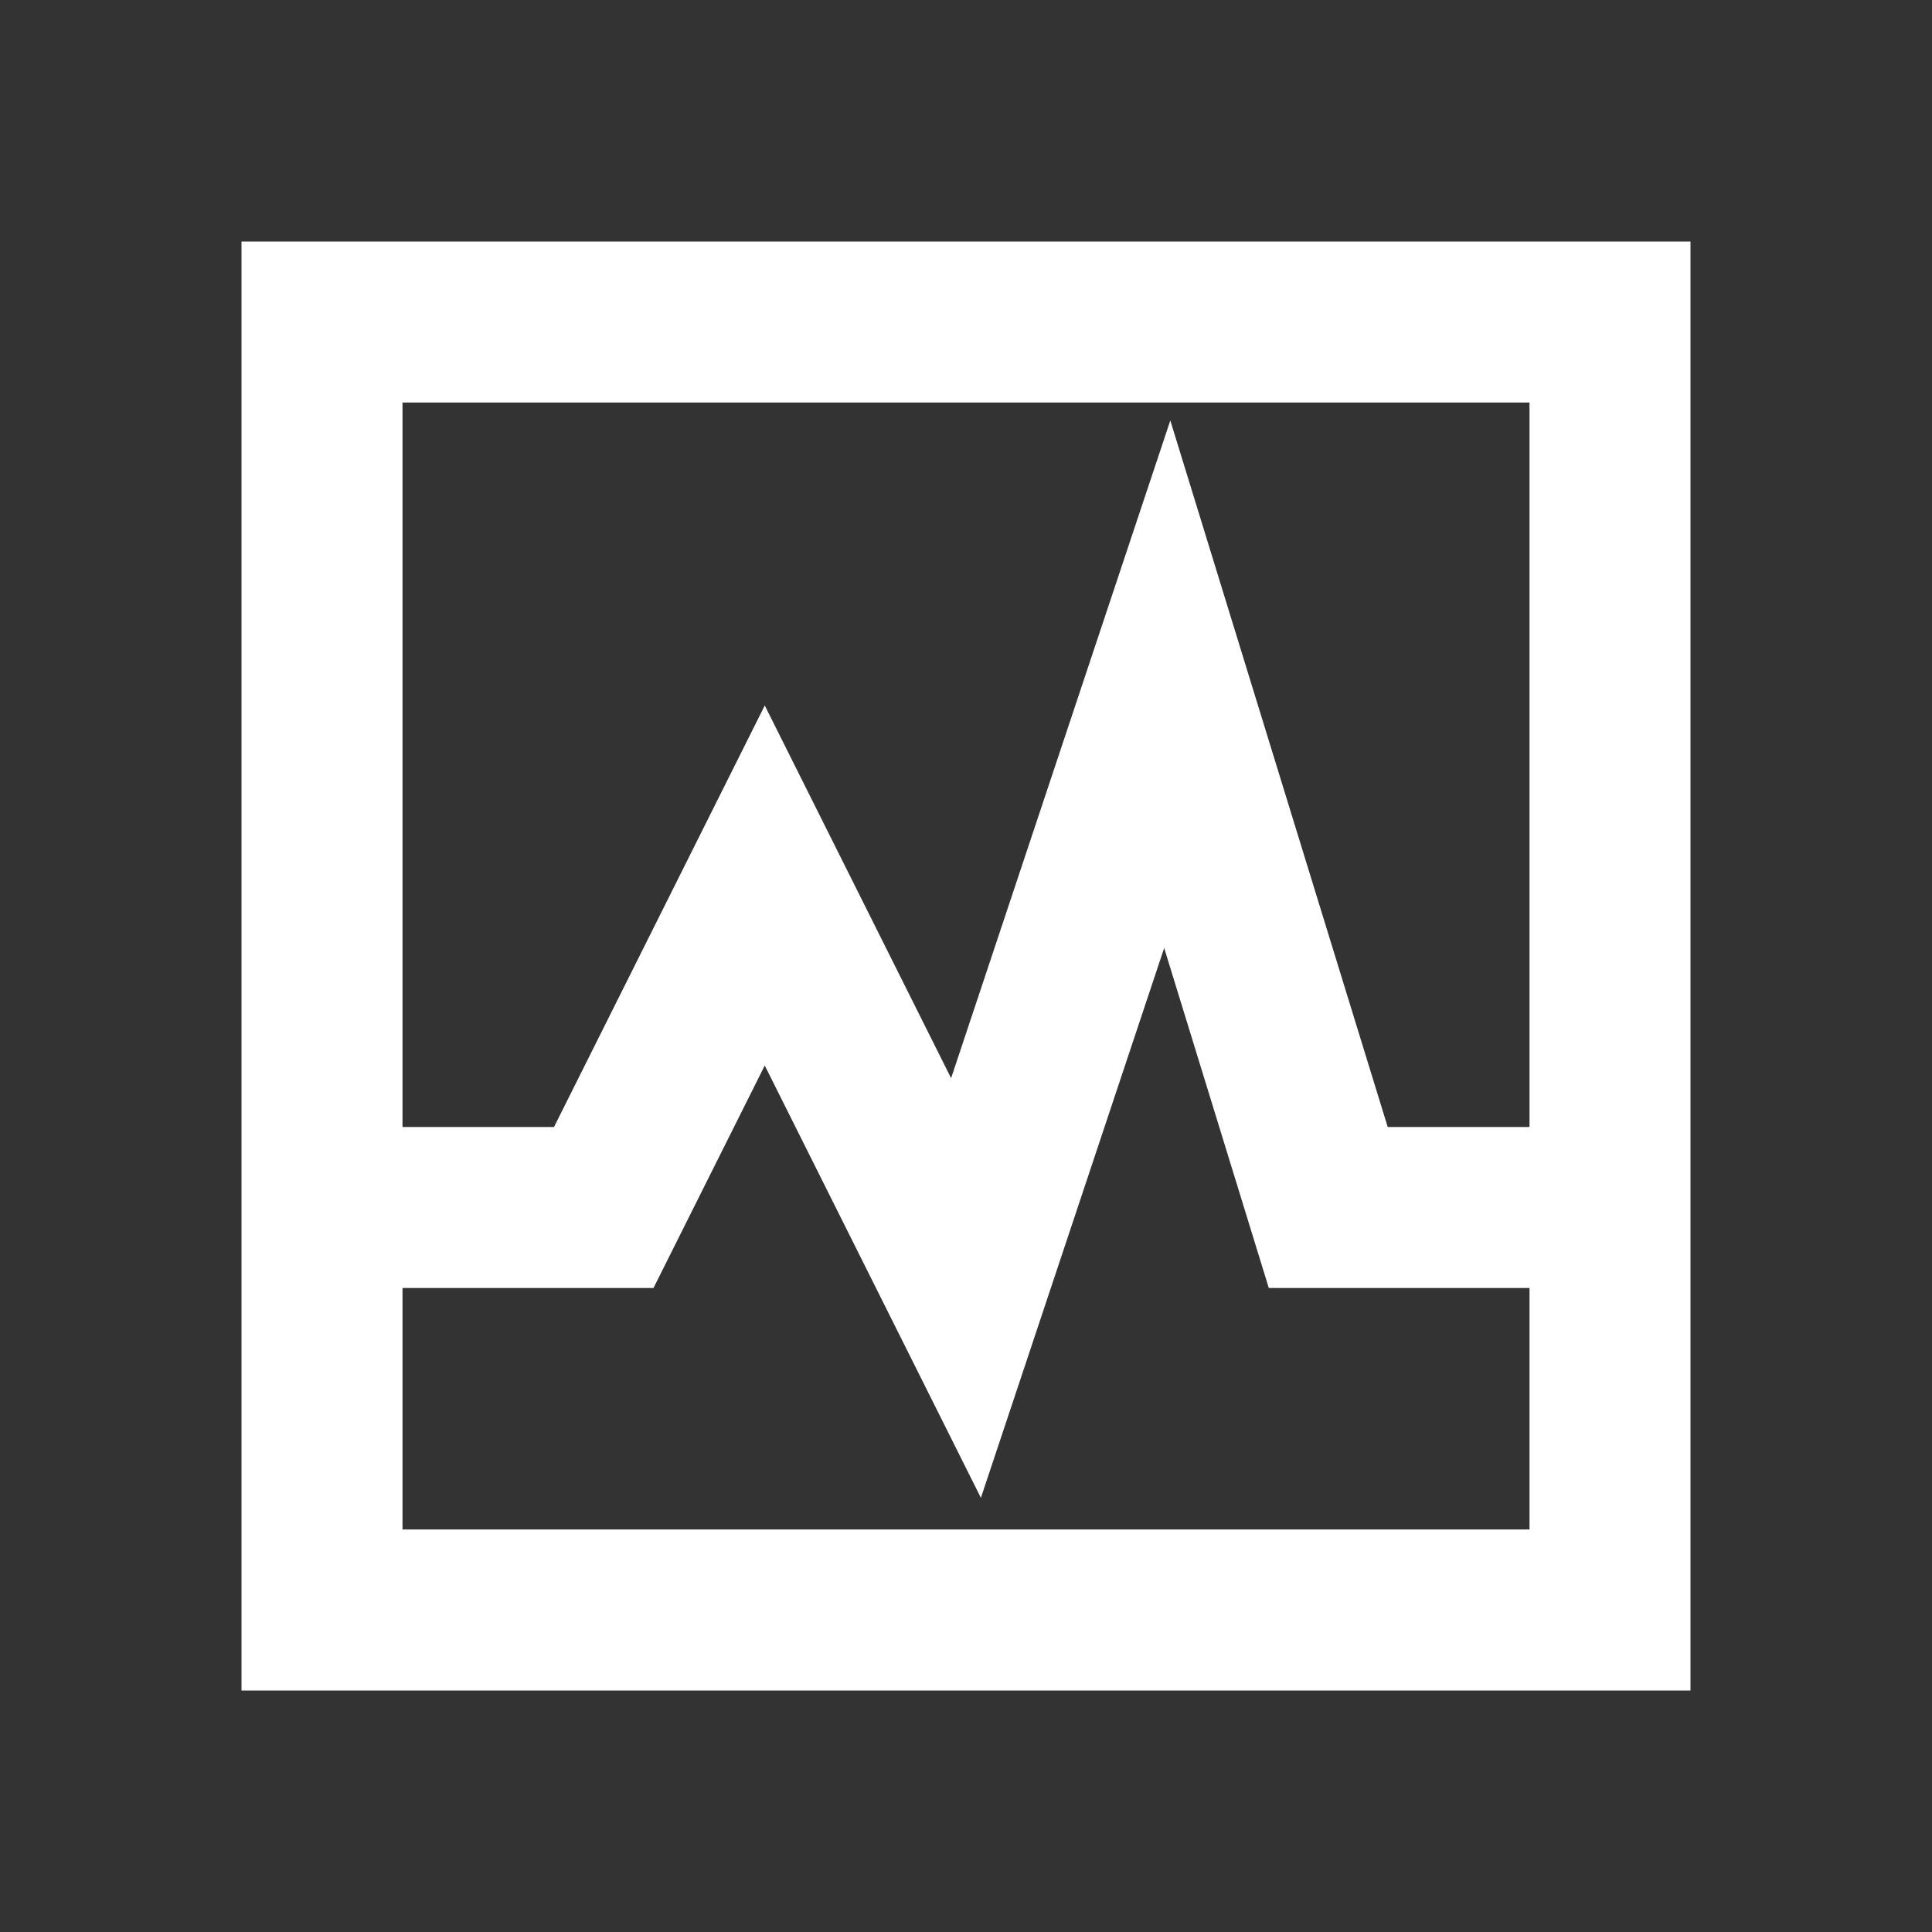
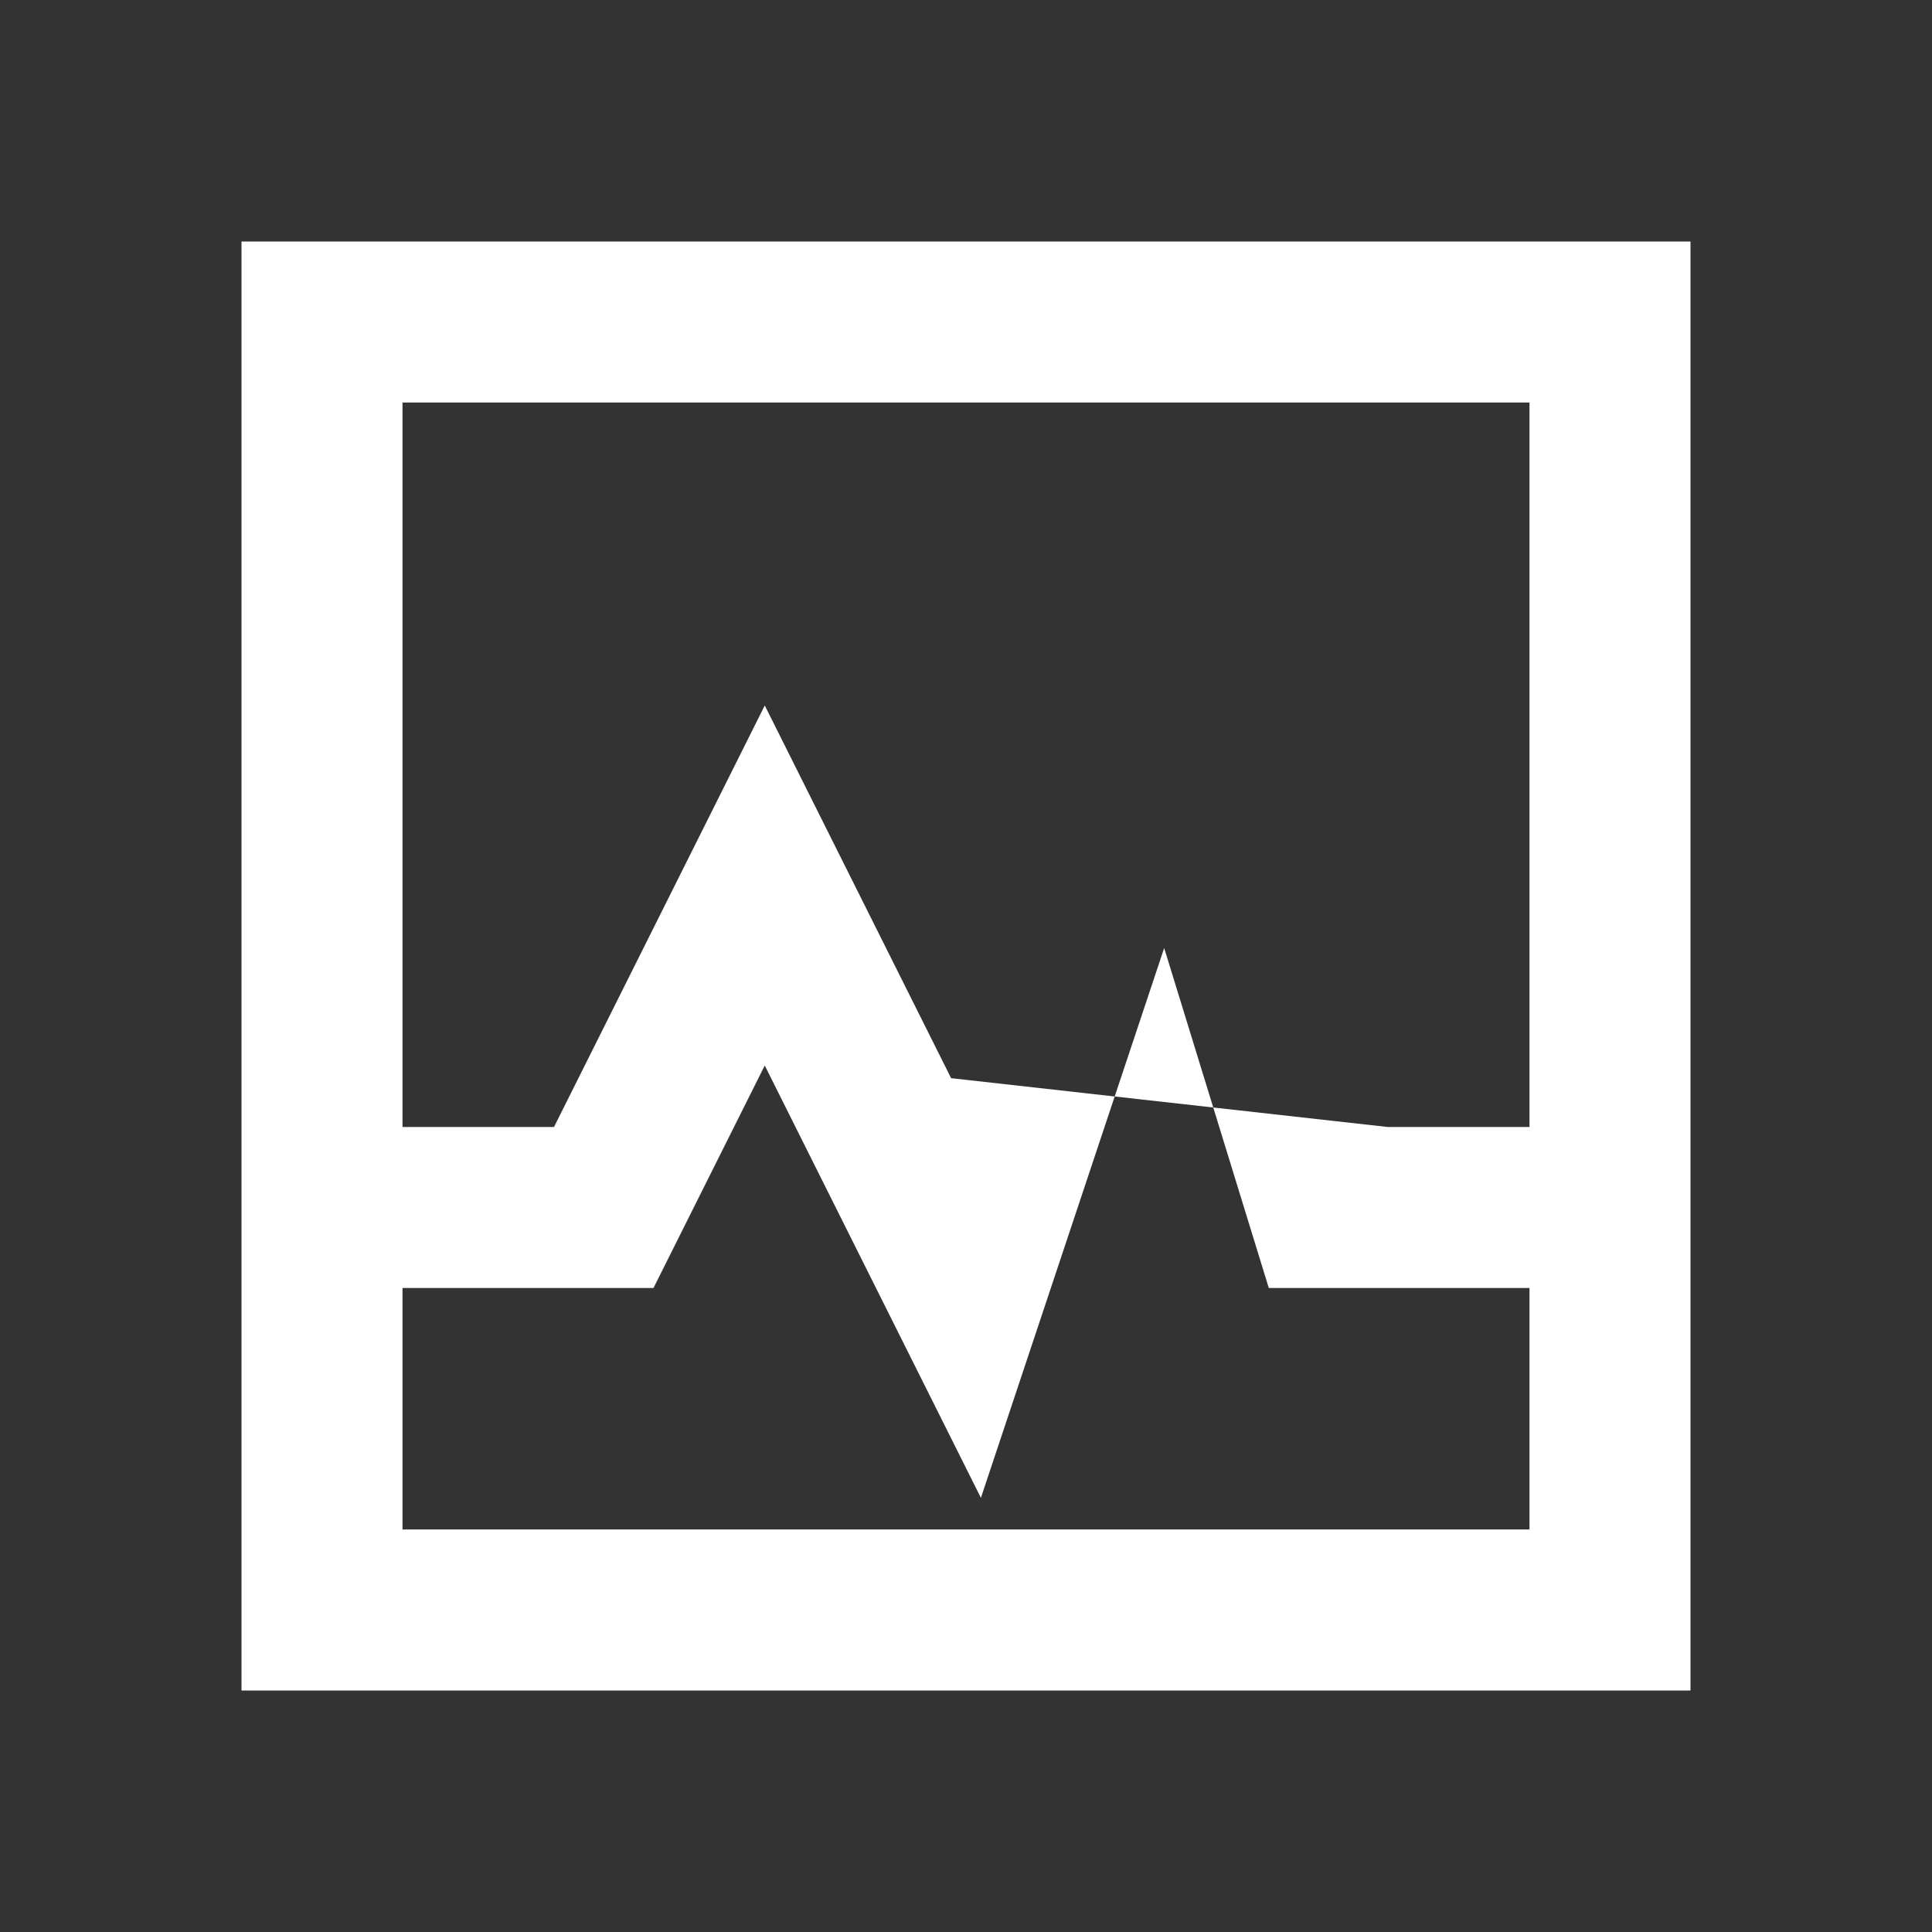
<svg xmlns="http://www.w3.org/2000/svg" width="80" height="80" viewBox="0 0 80 80" fill="none">
  <rect x="0" y="0" width="80" height="80" fill="#333333" stroke="none" />
-   <path fill-rule="evenodd" clip-rule="evenodd" d="M10 10H70V70H10V10ZM16.667 53.333V63.333H63.333V53.333H52.538L48.206 39.255L40.617 62.022L31.667 44.12L27.06 53.333H16.667ZM63.333 46.667H57.462L48.46 17.411L39.383 44.645L31.667 29.213L22.94 46.667H16.667V16.667H63.333V46.667Z" fill="white" />
+   <path fill-rule="evenodd" clip-rule="evenodd" d="M10 10H70V70H10V10ZM16.667 53.333V63.333H63.333V53.333H52.538L48.206 39.255L40.617 62.022L31.667 44.12L27.06 53.333H16.667ZM63.333 46.667H57.462L39.383 44.645L31.667 29.213L22.94 46.667H16.667V16.667H63.333V46.667Z" fill="white" />
</svg>